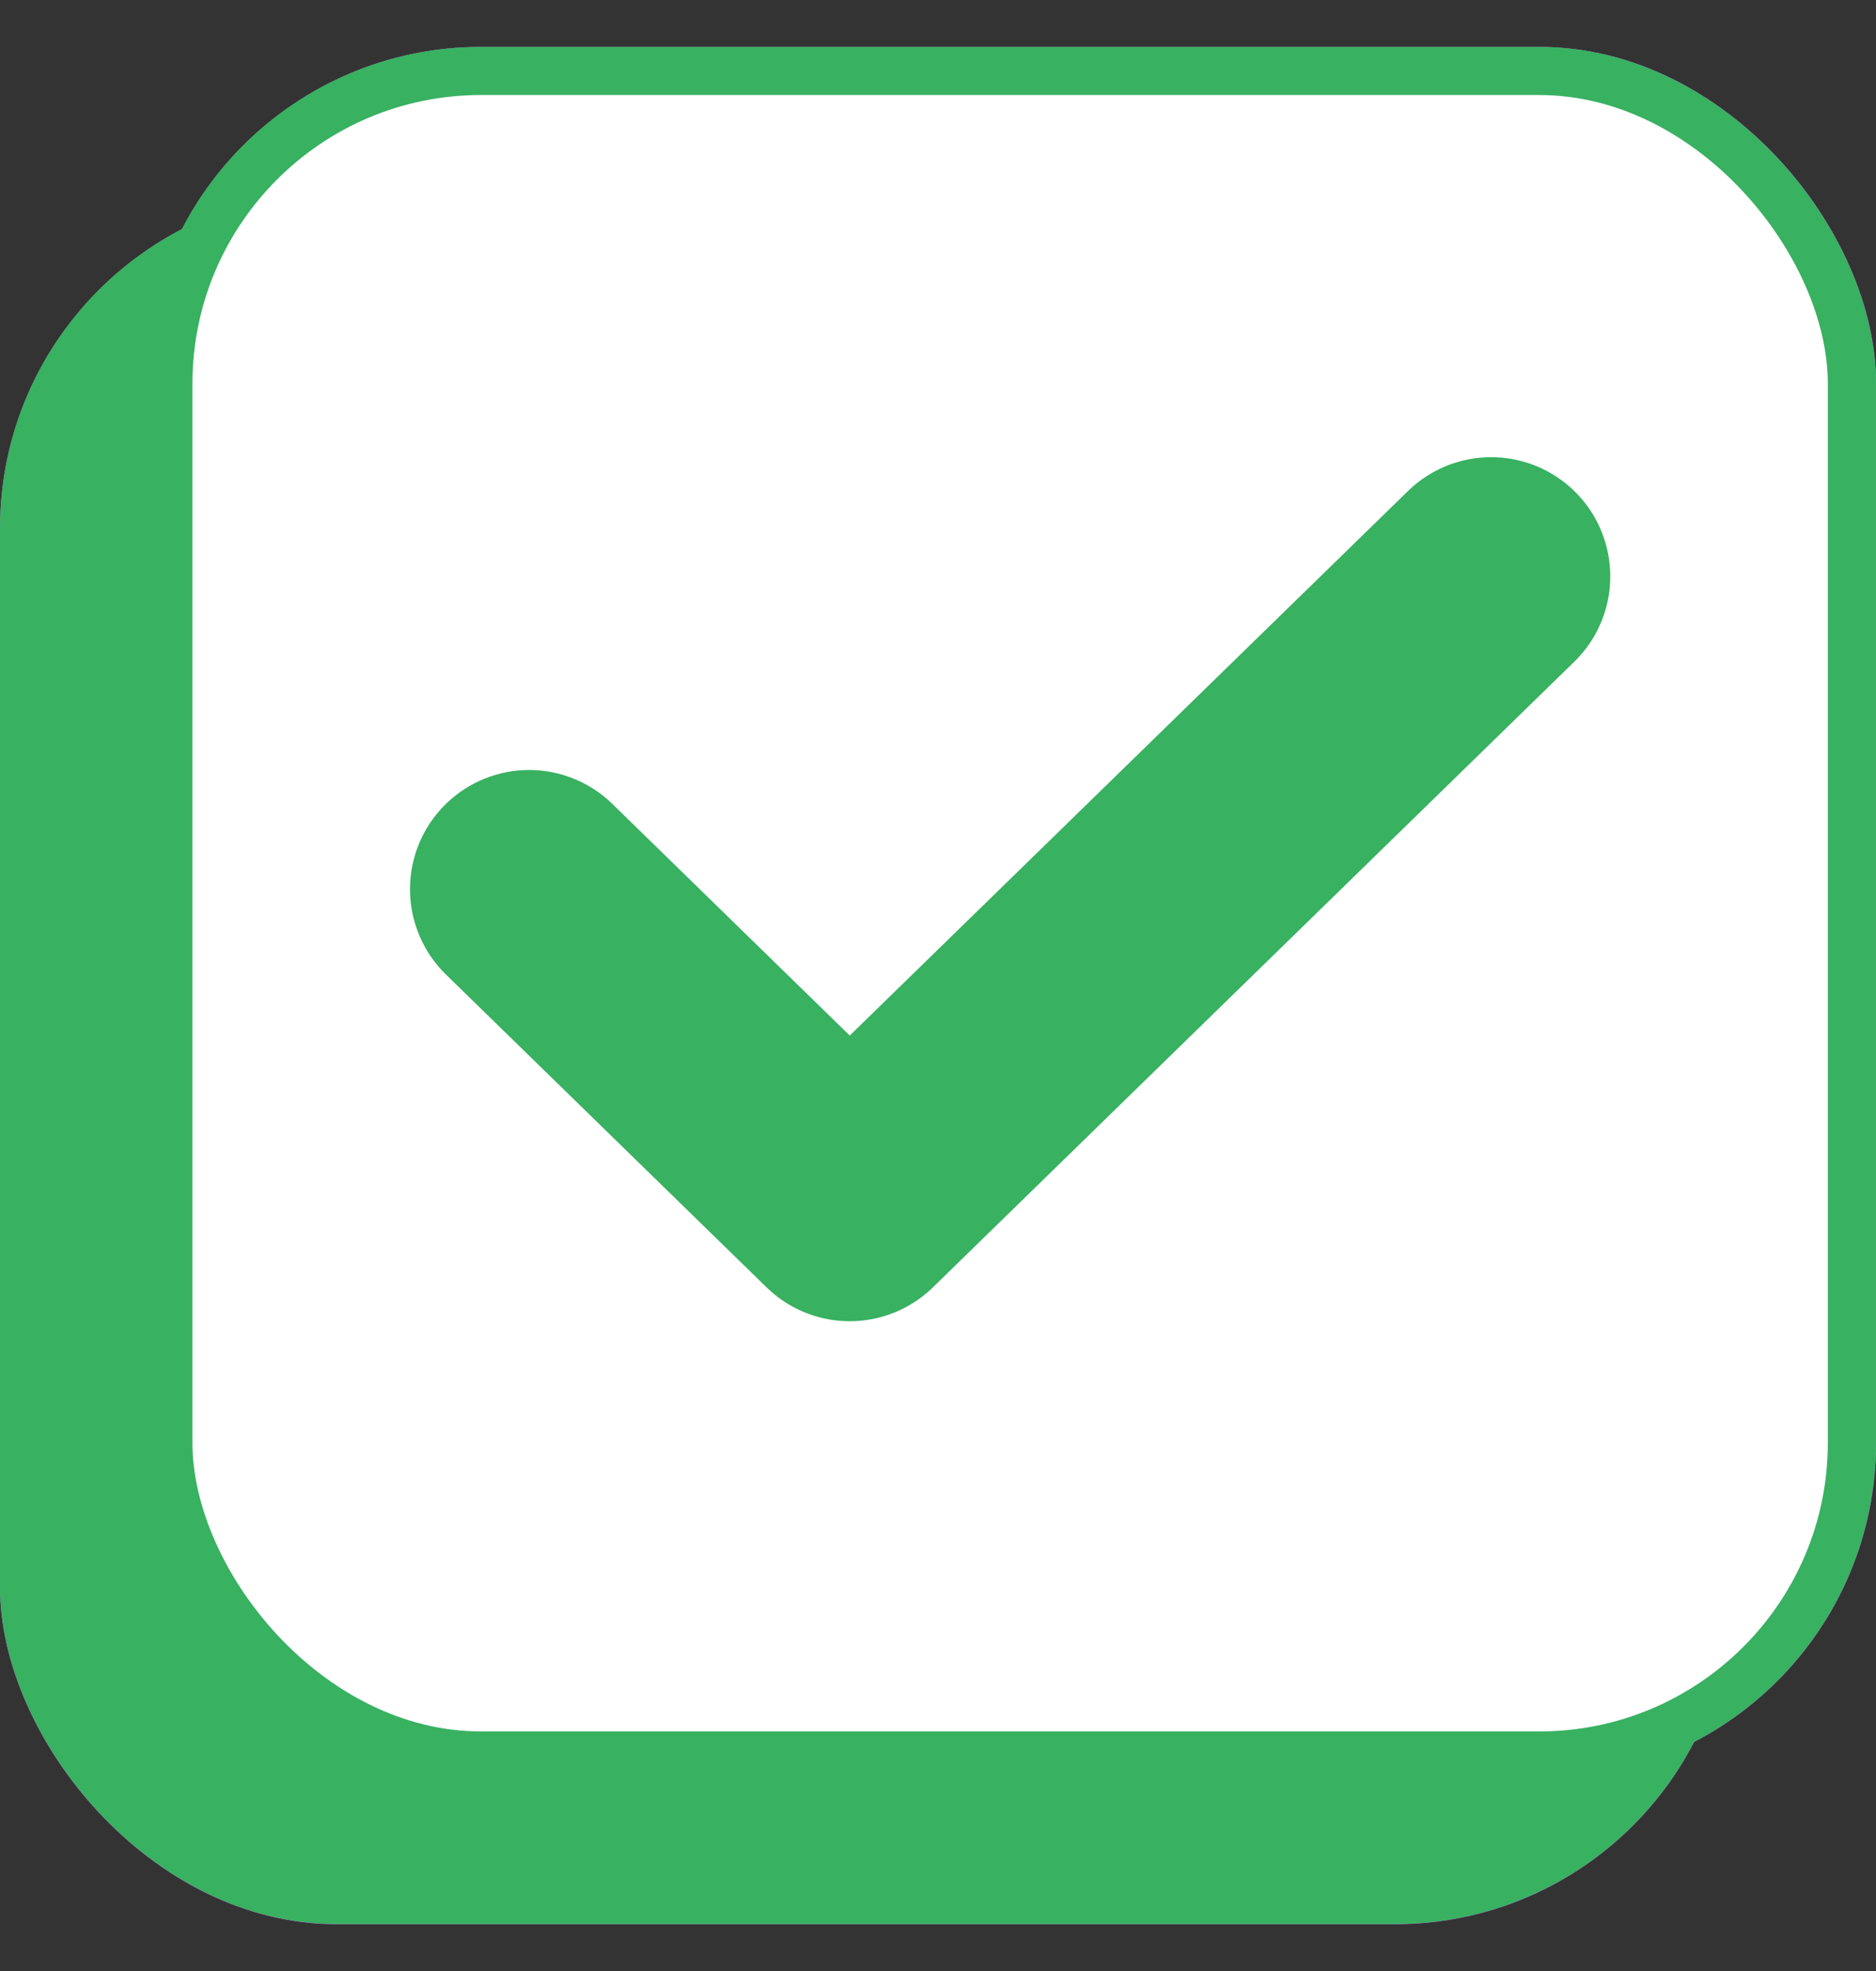
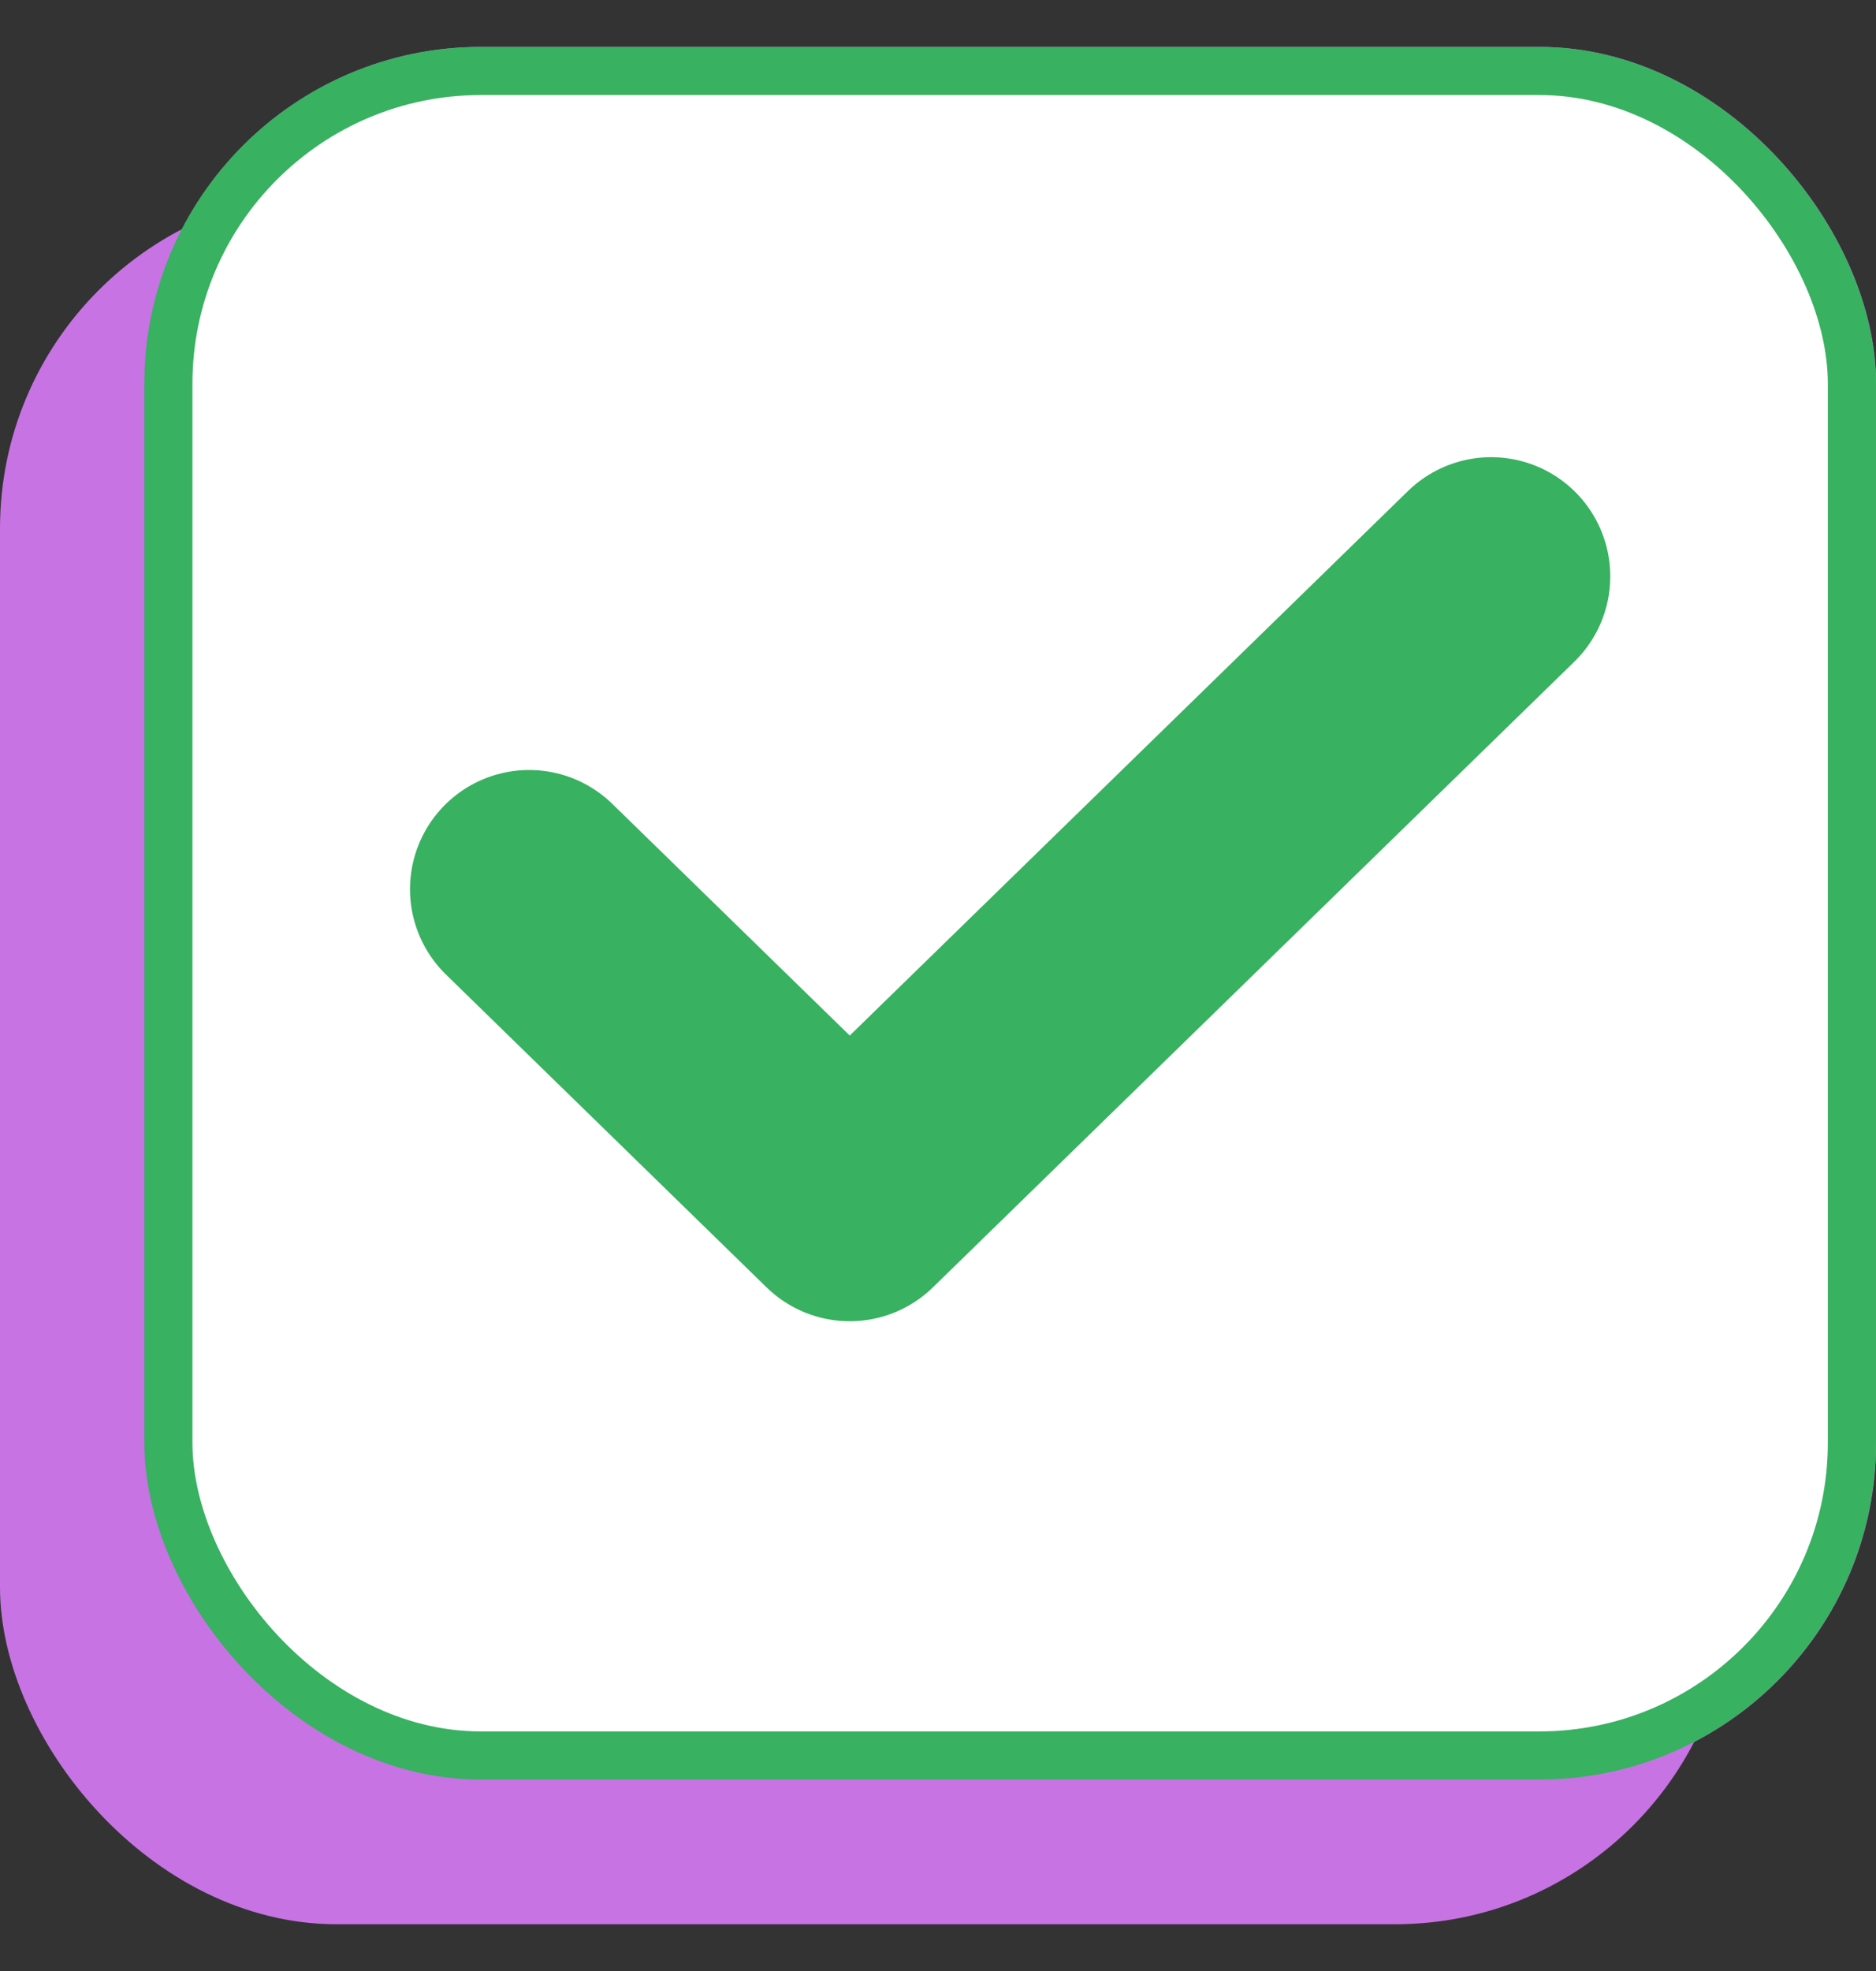
<svg xmlns="http://www.w3.org/2000/svg" width="20" height="21" viewBox="0 0 20 21" fill="none">
  <rect x="0" y="0" width="20" height="21" fill="#333333" stroke="none" />
  <rect y="2.041" width="18.461" height="18.461" rx="3.59" fill="#C773E4" />
  <rect x="1.797" y="0.756" width="17.948" height="17.948" rx="3.333" fill="white" stroke="#C773E4" stroke-width="0.513" />
-   <path d="M7 13.5L15 5.5" stroke="#C773E4" stroke-width="2.54" stroke-linecap="round" stroke-linejoin="round" />
  <path d="M15 13.5L7 5.5" stroke="#C773E4" stroke-width="2.54" stroke-linecap="round" stroke-linejoin="round" />
-   <rect y="2.039" width="18.461" height="18.461" rx="3.59" fill="#38B161" />
  <rect x="1.795" y="0.756" width="17.948" height="17.948" rx="3.333" fill="white" stroke="#38B161" stroke-width="0.513" />
  <path d="M5.641 9.474L9.059 12.807L15.897 6.141" stroke="#38B161" stroke-width="2.54" stroke-linecap="round" stroke-linejoin="round" />
</svg>